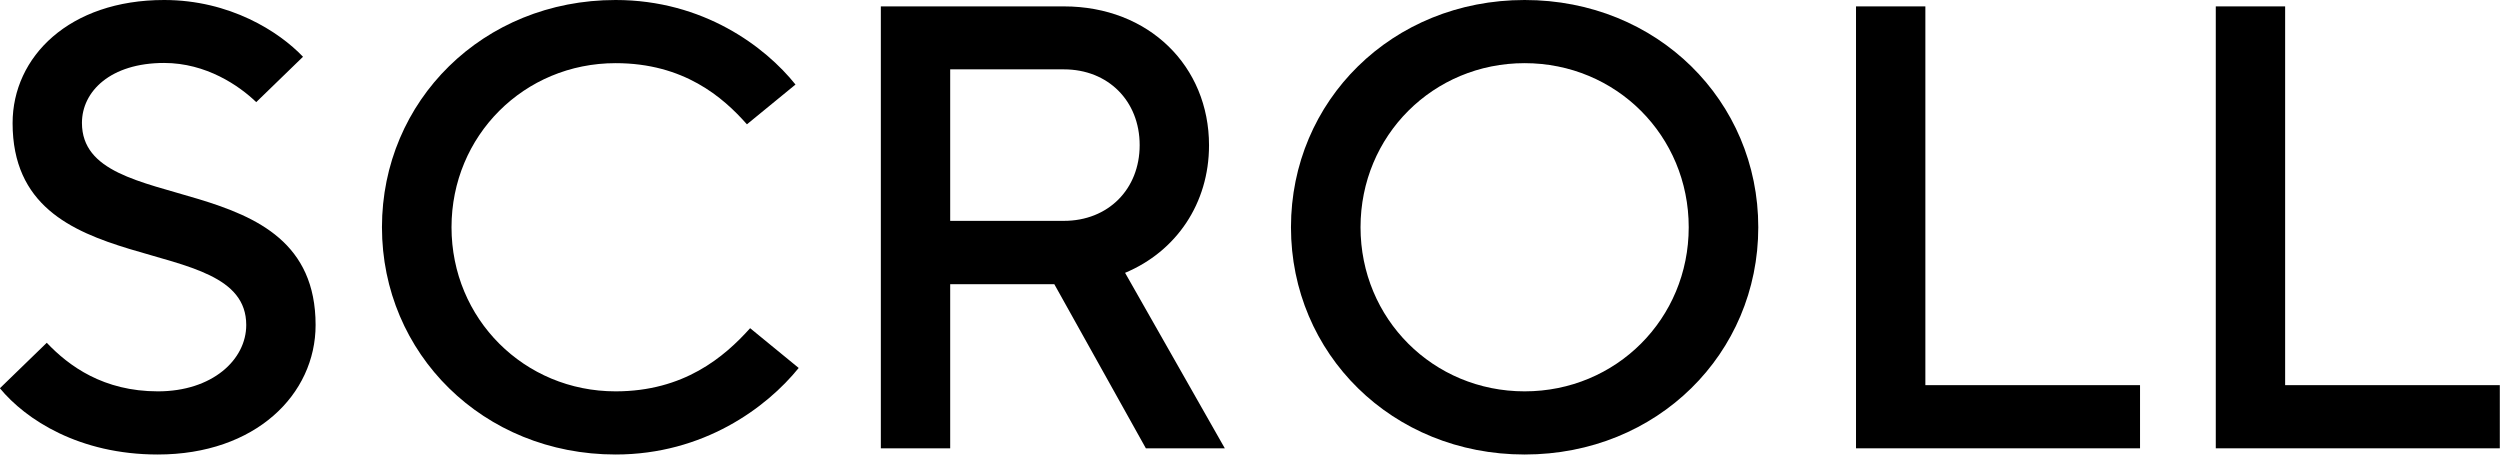
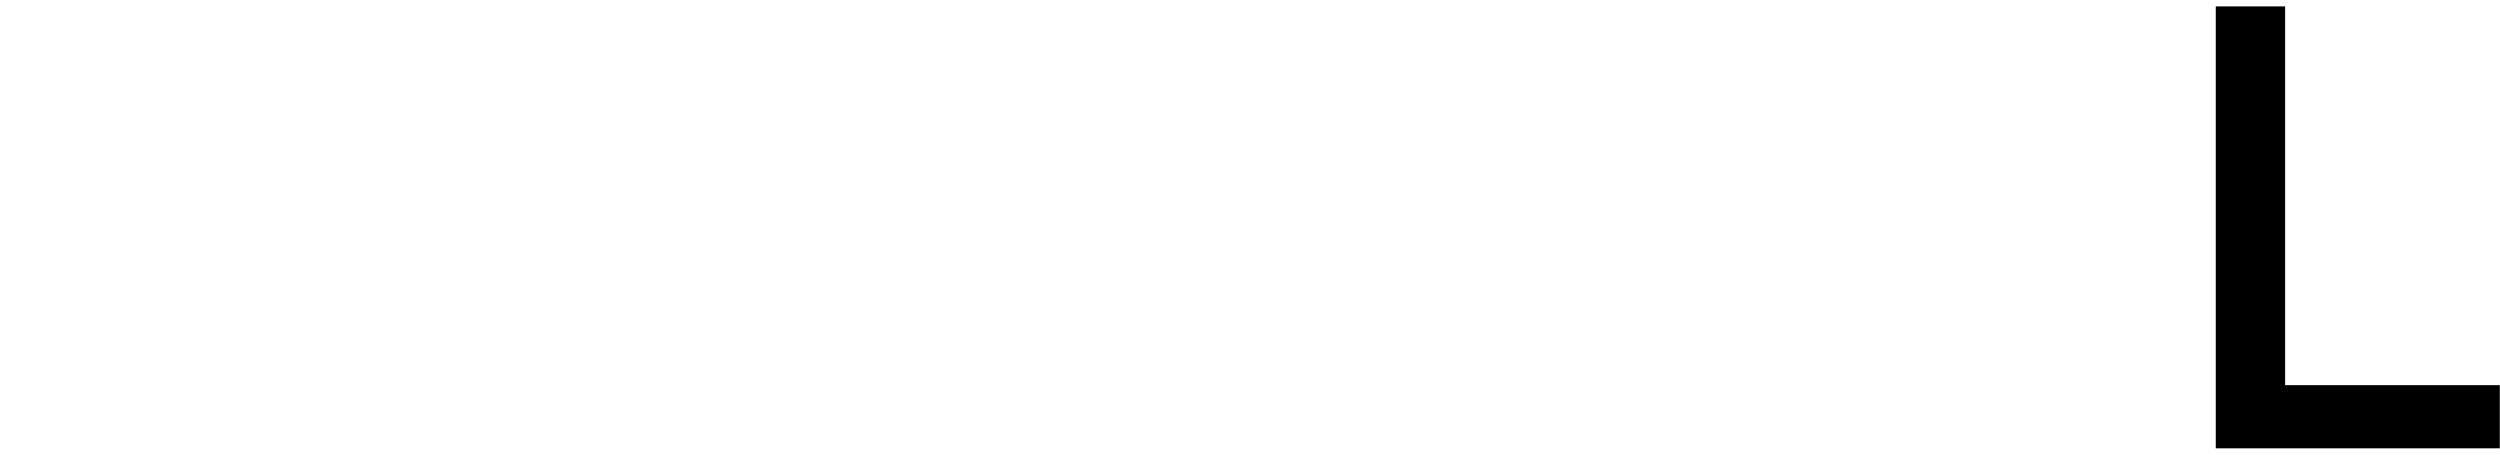
<svg xmlns="http://www.w3.org/2000/svg" id="_レイヤー_2" viewBox="0 0 125.08 22.74">
  <defs>
    <style>.cls-1{fill:#000;stroke-width:0px;}</style>
  </defs>
  <g id="_レイヤー_2-2">
-     <path class="cls-1" d="M0,19.42l2.34-2.27c1.11,1.17,2.84,2.43,5.56,2.43s4.42-1.58,4.42-3.32C12.32,11.37.63,14.37.63,6.16.63,2.84,3.47,0,8.21,0c3.29,0,5.75,1.58,6.95,2.84l-2.34,2.27c-.85-.82-2.5-1.96-4.61-1.96-2.68,0-4.11,1.42-4.11,3,0,4.9,11.69,1.9,11.69,10.11,0,3.47-3,6.48-7.9,6.48-3.92,0-6.6-1.74-7.9-3.32Z" />
-     <path class="cls-1" d="M19.11,11.37c0-6.32,5.05-11.37,11.69-11.37,4.39,0,7.49,2.34,9,4.23l-2.43,1.99c-1.2-1.36-3.16-3.06-6.57-3.06-4.58,0-8.21,3.63-8.21,8.21s3.63,8.21,8.21,8.21c3.41,0,5.43-1.71,6.73-3.16l2.43,1.99c-1.61,1.99-4.77,4.33-9.16,4.33-6.63,0-11.69-5.05-11.69-11.37Z" />
-     <path class="cls-1" d="M61.28,22.43h-3.95l-4.58-8.21h-5.21v8.21h-3.47V.32h9.16c4.26,0,7.26,3,7.26,6.95,0,2.91-1.64,5.31-4.2,6.38l4.99,8.78ZM47.54,3.47v7.58h5.69c2.21,0,3.79-1.58,3.79-3.79s-1.58-3.79-3.79-3.79h-5.69Z" />
-     <path class="cls-1" d="M64.59,11.37c0-6.32,5.05-11.37,11.69-11.37s11.69,5.05,11.69,11.37-5.05,11.37-11.69,11.37-11.69-5.05-11.69-11.37ZM84.49,11.37c0-4.58-3.63-8.21-8.21-8.21s-8.21,3.63-8.21,8.21,3.63,8.21,8.21,8.21,8.21-3.63,8.21-8.21Z" />
-     <path class="cls-1" d="M92.86,22.43V.32h3.47v18.95h10.74v3.16h-14.21Z" />
    <path class="cls-1" d="M110.86,22.43V.32h3.47v18.95h10.74v3.16h-14.21Z" />
  </g>
</svg>